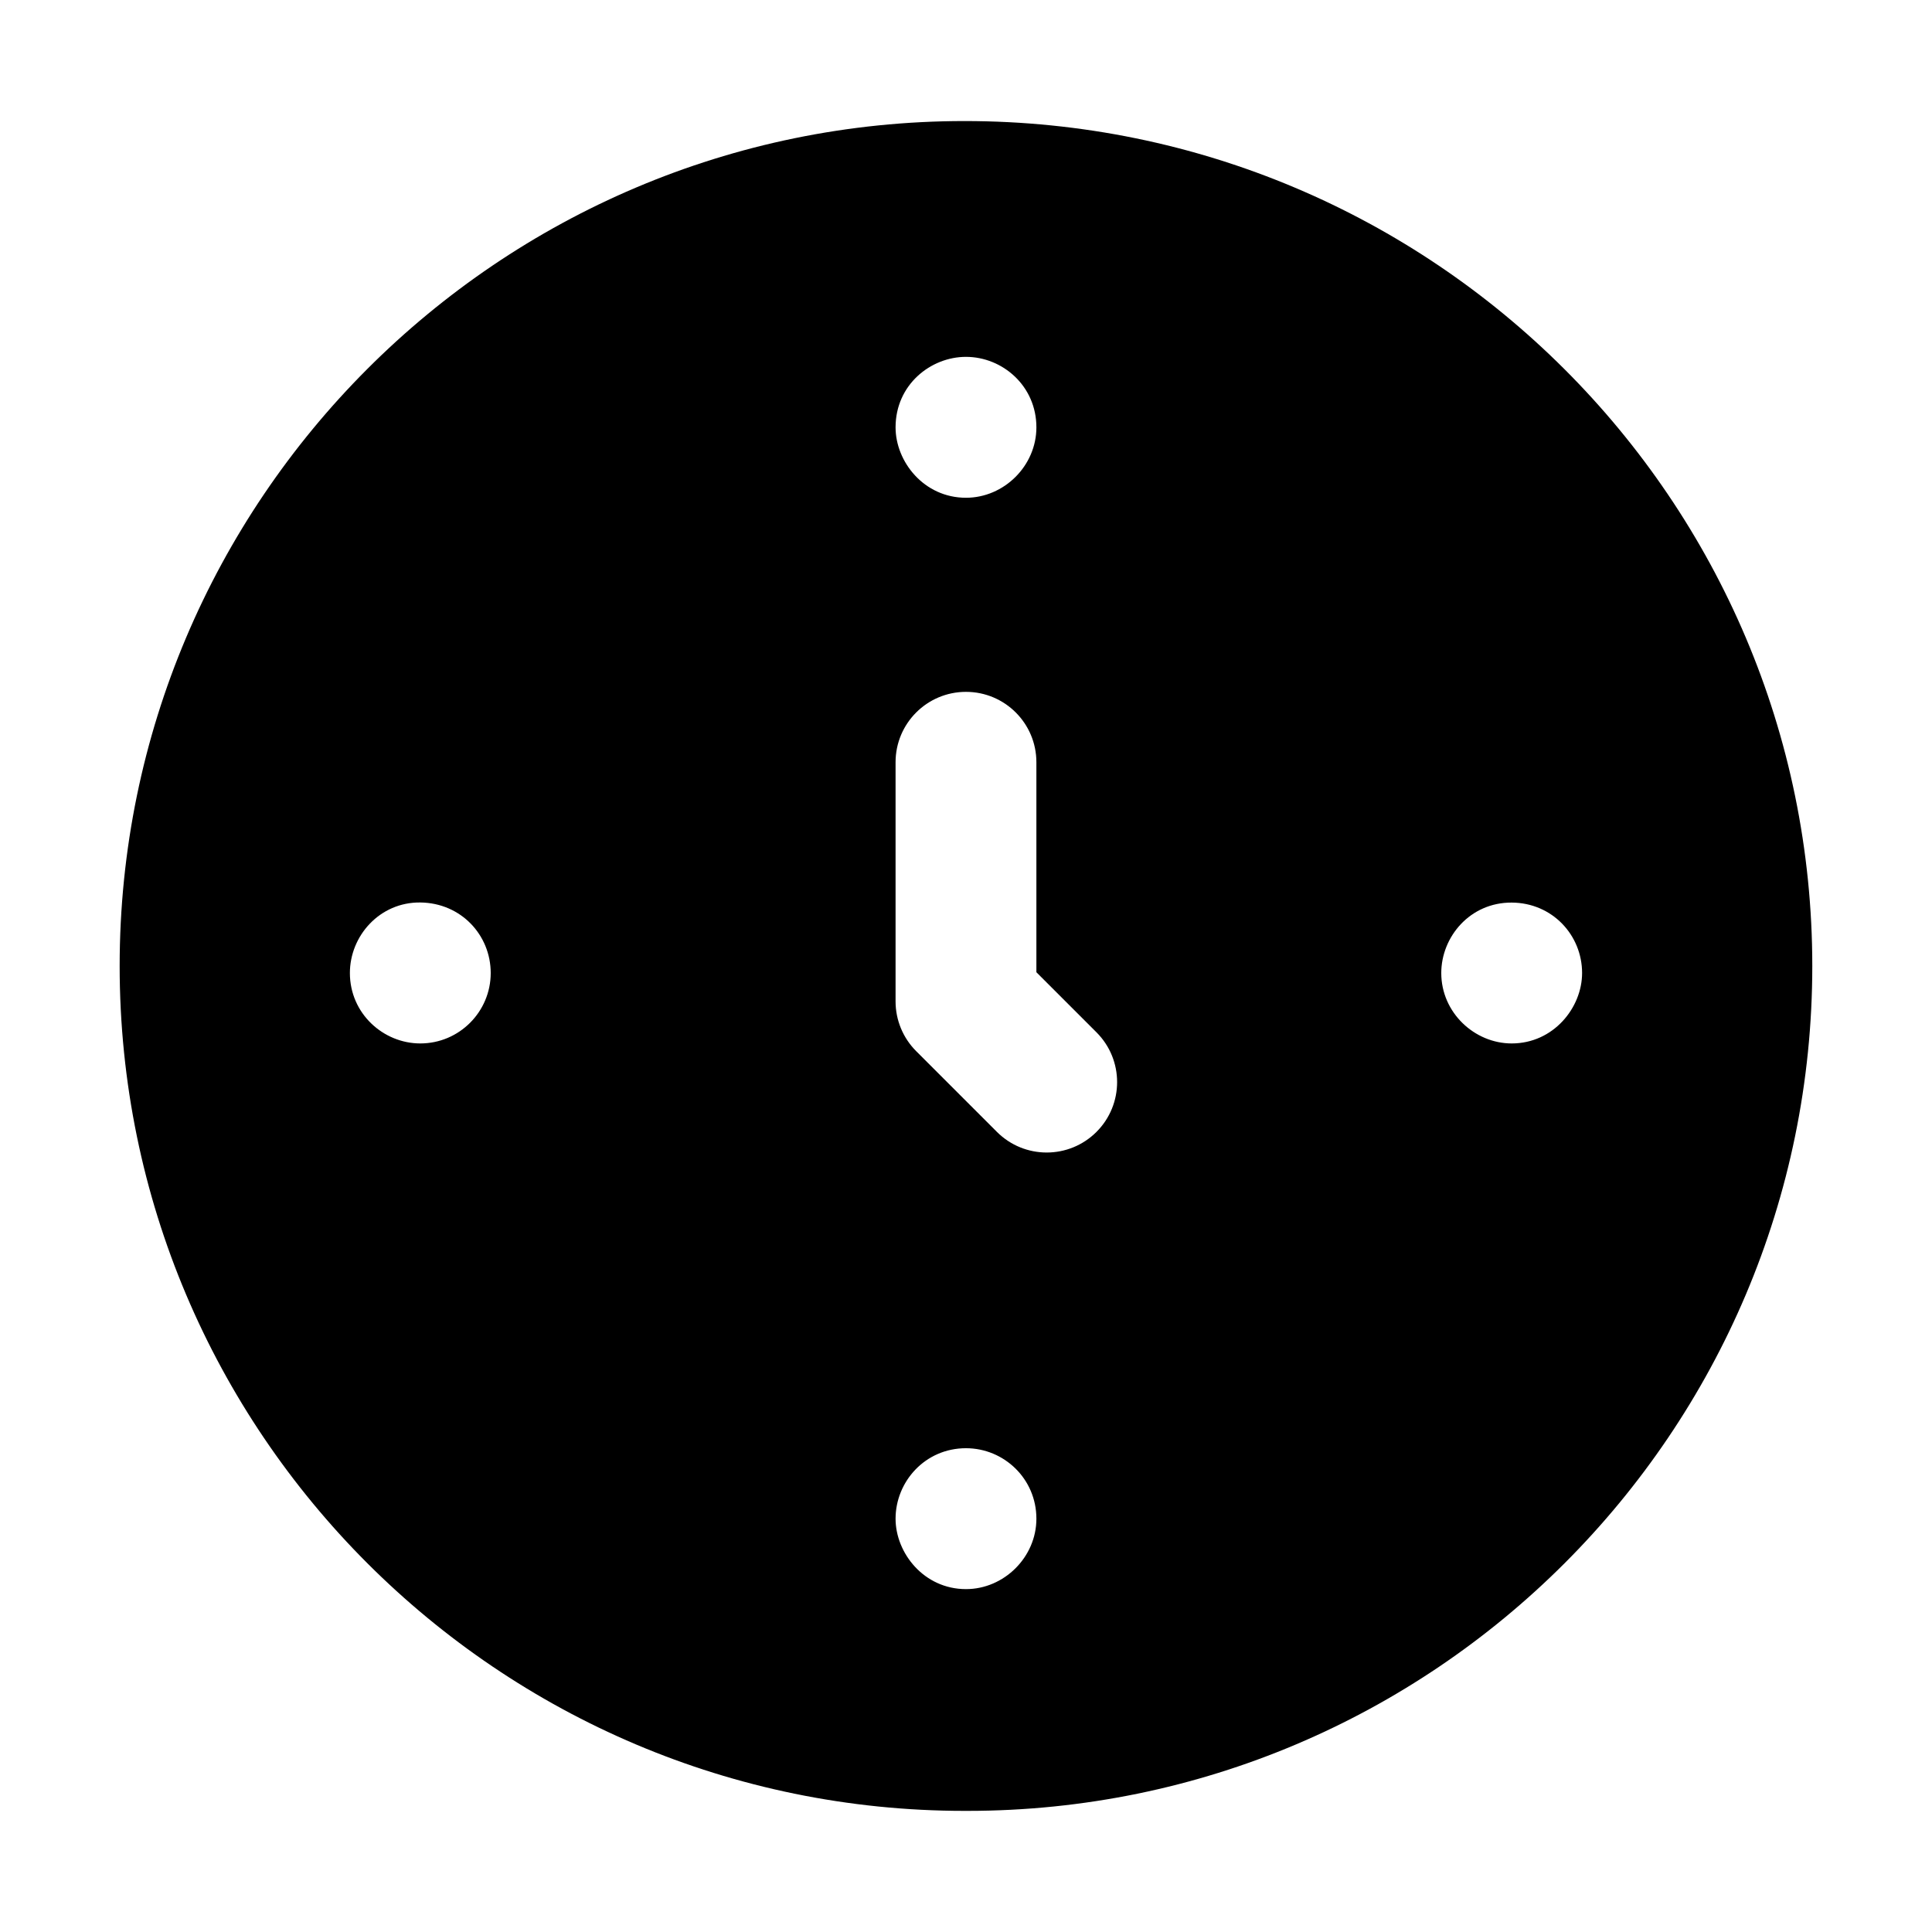
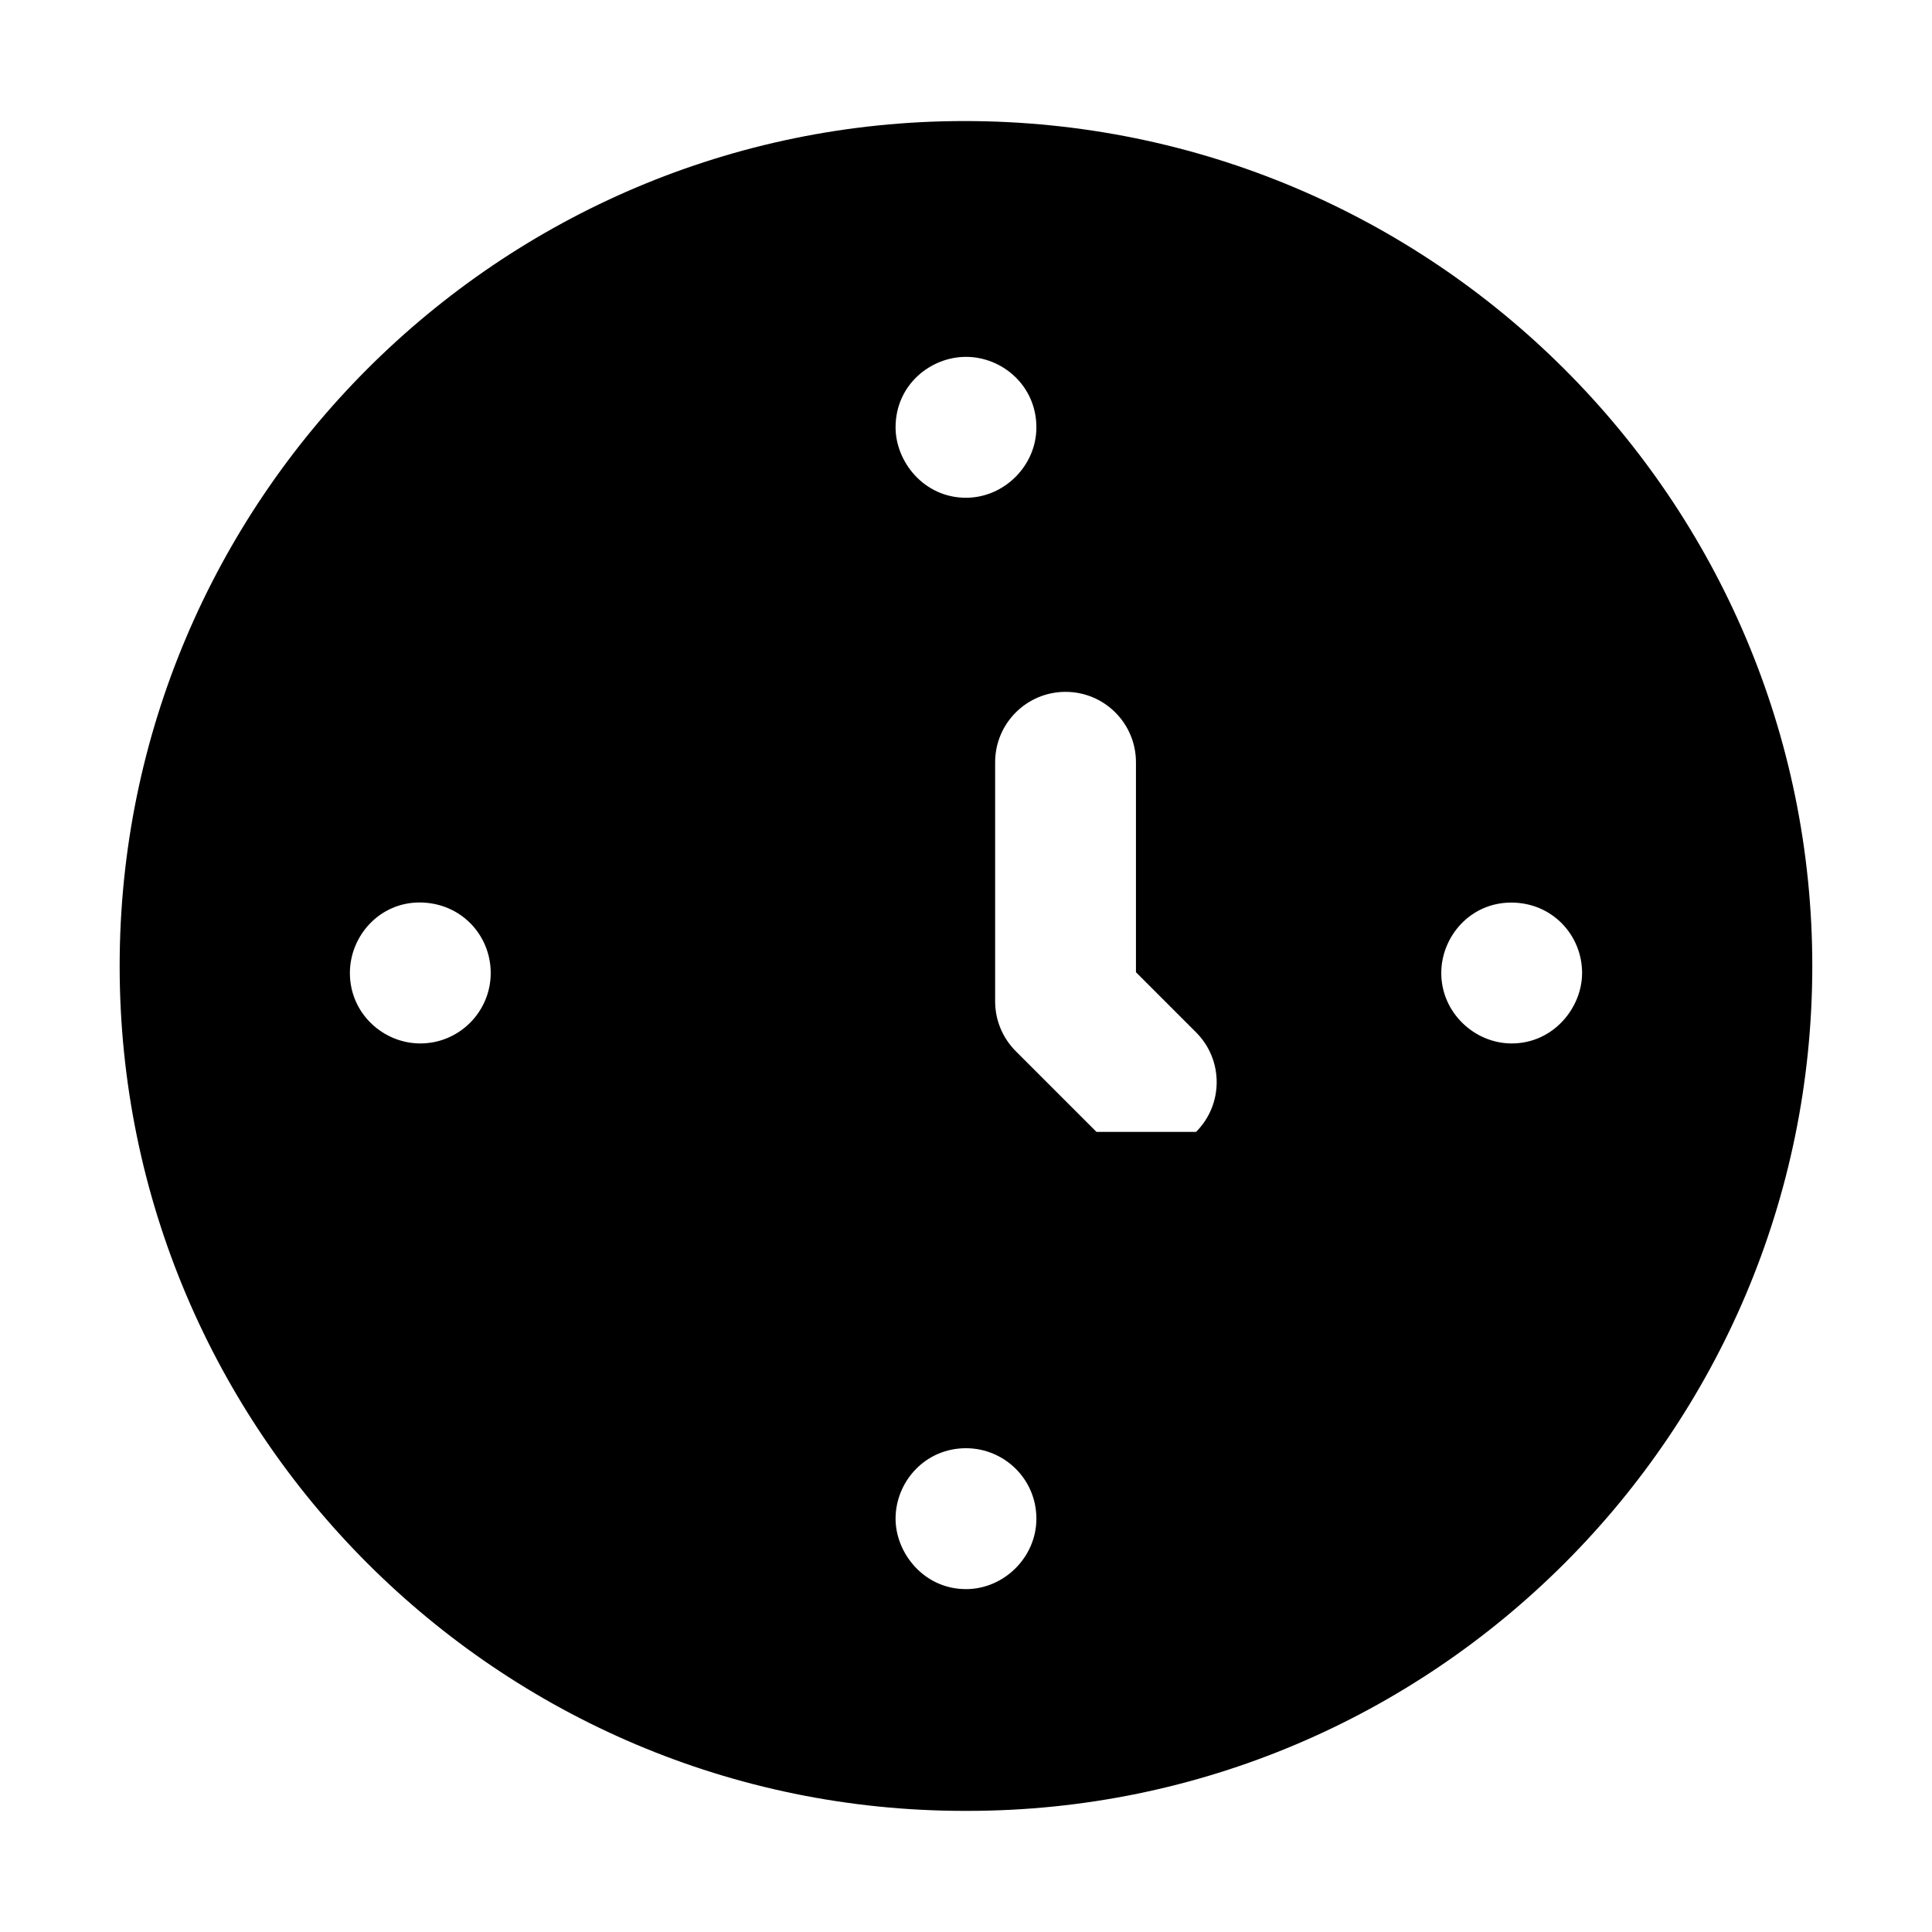
<svg xmlns="http://www.w3.org/2000/svg" fill="#000000" width="800px" height="800px" version="1.1" viewBox="144 144 512 512">
-   <path d="m399.62 176.08c-123.53 0-223.91 100.57-223.91 223.91 0 123.53 100.39 223.91 223.91 223.91h0.746c123.53 0 223.91-100.39 223.91-223.91 0-123.34-100.39-223.91-224.66-223.91zm0.375 62.492c9.672 0.004 18.66 7.695 18.66 18.68 0 10.188-8.57 18.66-18.66 18.66-11.152 0-18.66-9.57-18.66-18.66 0-11.332 9.344-18.684 18.66-18.68zm-144.61 181.95c-9.816 0-18.66-7.941-18.66-18.66 0-9.883 7.934-18.816 18.66-18.695 10.805 0.121 18.66 8.648 18.66 18.695 0 10.246-8.328 18.66-18.66 18.66zm144.61 144.61c-11.152 0-18.66-9.57-18.66-18.66 0-9.801 7.812-18.684 18.66-18.68 10.113 0.004 18.66 8.129 18.66 18.68 0 10.188-8.57 18.66-18.66 18.66zm34.586-121.17c-7.289 7.289-19.098 7.289-26.387 0l-21.395-21.395c-3.5-3.5-5.465-8.246-5.465-13.191v-63.367c0-10.305 8.348-18.66 18.66-18.66s18.66 8.355 18.66 18.66v55.641l15.926 15.926c7.289 7.289 7.289 19.098 0 26.387zm110.03-23.441c-9.855 0-18.66-8.172-18.66-18.66 0-9.582 7.617-18.723 18.66-18.668 10.785 0.055 18.66 8.645 18.66 18.668-0.004 9.168-7.57 18.66-18.66 18.66z" />
+   <path d="m399.62 176.08c-123.53 0-223.91 100.57-223.91 223.91 0 123.53 100.39 223.91 223.91 223.91h0.746c123.53 0 223.91-100.39 223.91-223.91 0-123.34-100.39-223.91-224.66-223.91zm0.375 62.492c9.672 0.004 18.66 7.695 18.66 18.68 0 10.188-8.57 18.66-18.66 18.66-11.152 0-18.66-9.57-18.66-18.66 0-11.332 9.344-18.684 18.66-18.68zm-144.61 181.95c-9.816 0-18.66-7.941-18.66-18.66 0-9.883 7.934-18.816 18.66-18.695 10.805 0.121 18.66 8.648 18.66 18.695 0 10.246-8.328 18.66-18.66 18.66zm144.61 144.61c-11.152 0-18.66-9.57-18.66-18.66 0-9.801 7.812-18.684 18.66-18.68 10.113 0.004 18.66 8.129 18.66 18.68 0 10.188-8.57 18.66-18.66 18.66zm34.586-121.17l-21.395-21.395c-3.5-3.5-5.465-8.246-5.465-13.191v-63.367c0-10.305 8.348-18.66 18.66-18.66s18.66 8.355 18.66 18.66v55.641l15.926 15.926c7.289 7.289 7.289 19.098 0 26.387zm110.03-23.441c-9.855 0-18.66-8.172-18.66-18.66 0-9.582 7.617-18.723 18.66-18.668 10.785 0.055 18.66 8.645 18.66 18.668-0.004 9.168-7.57 18.66-18.66 18.66z" />
</svg>